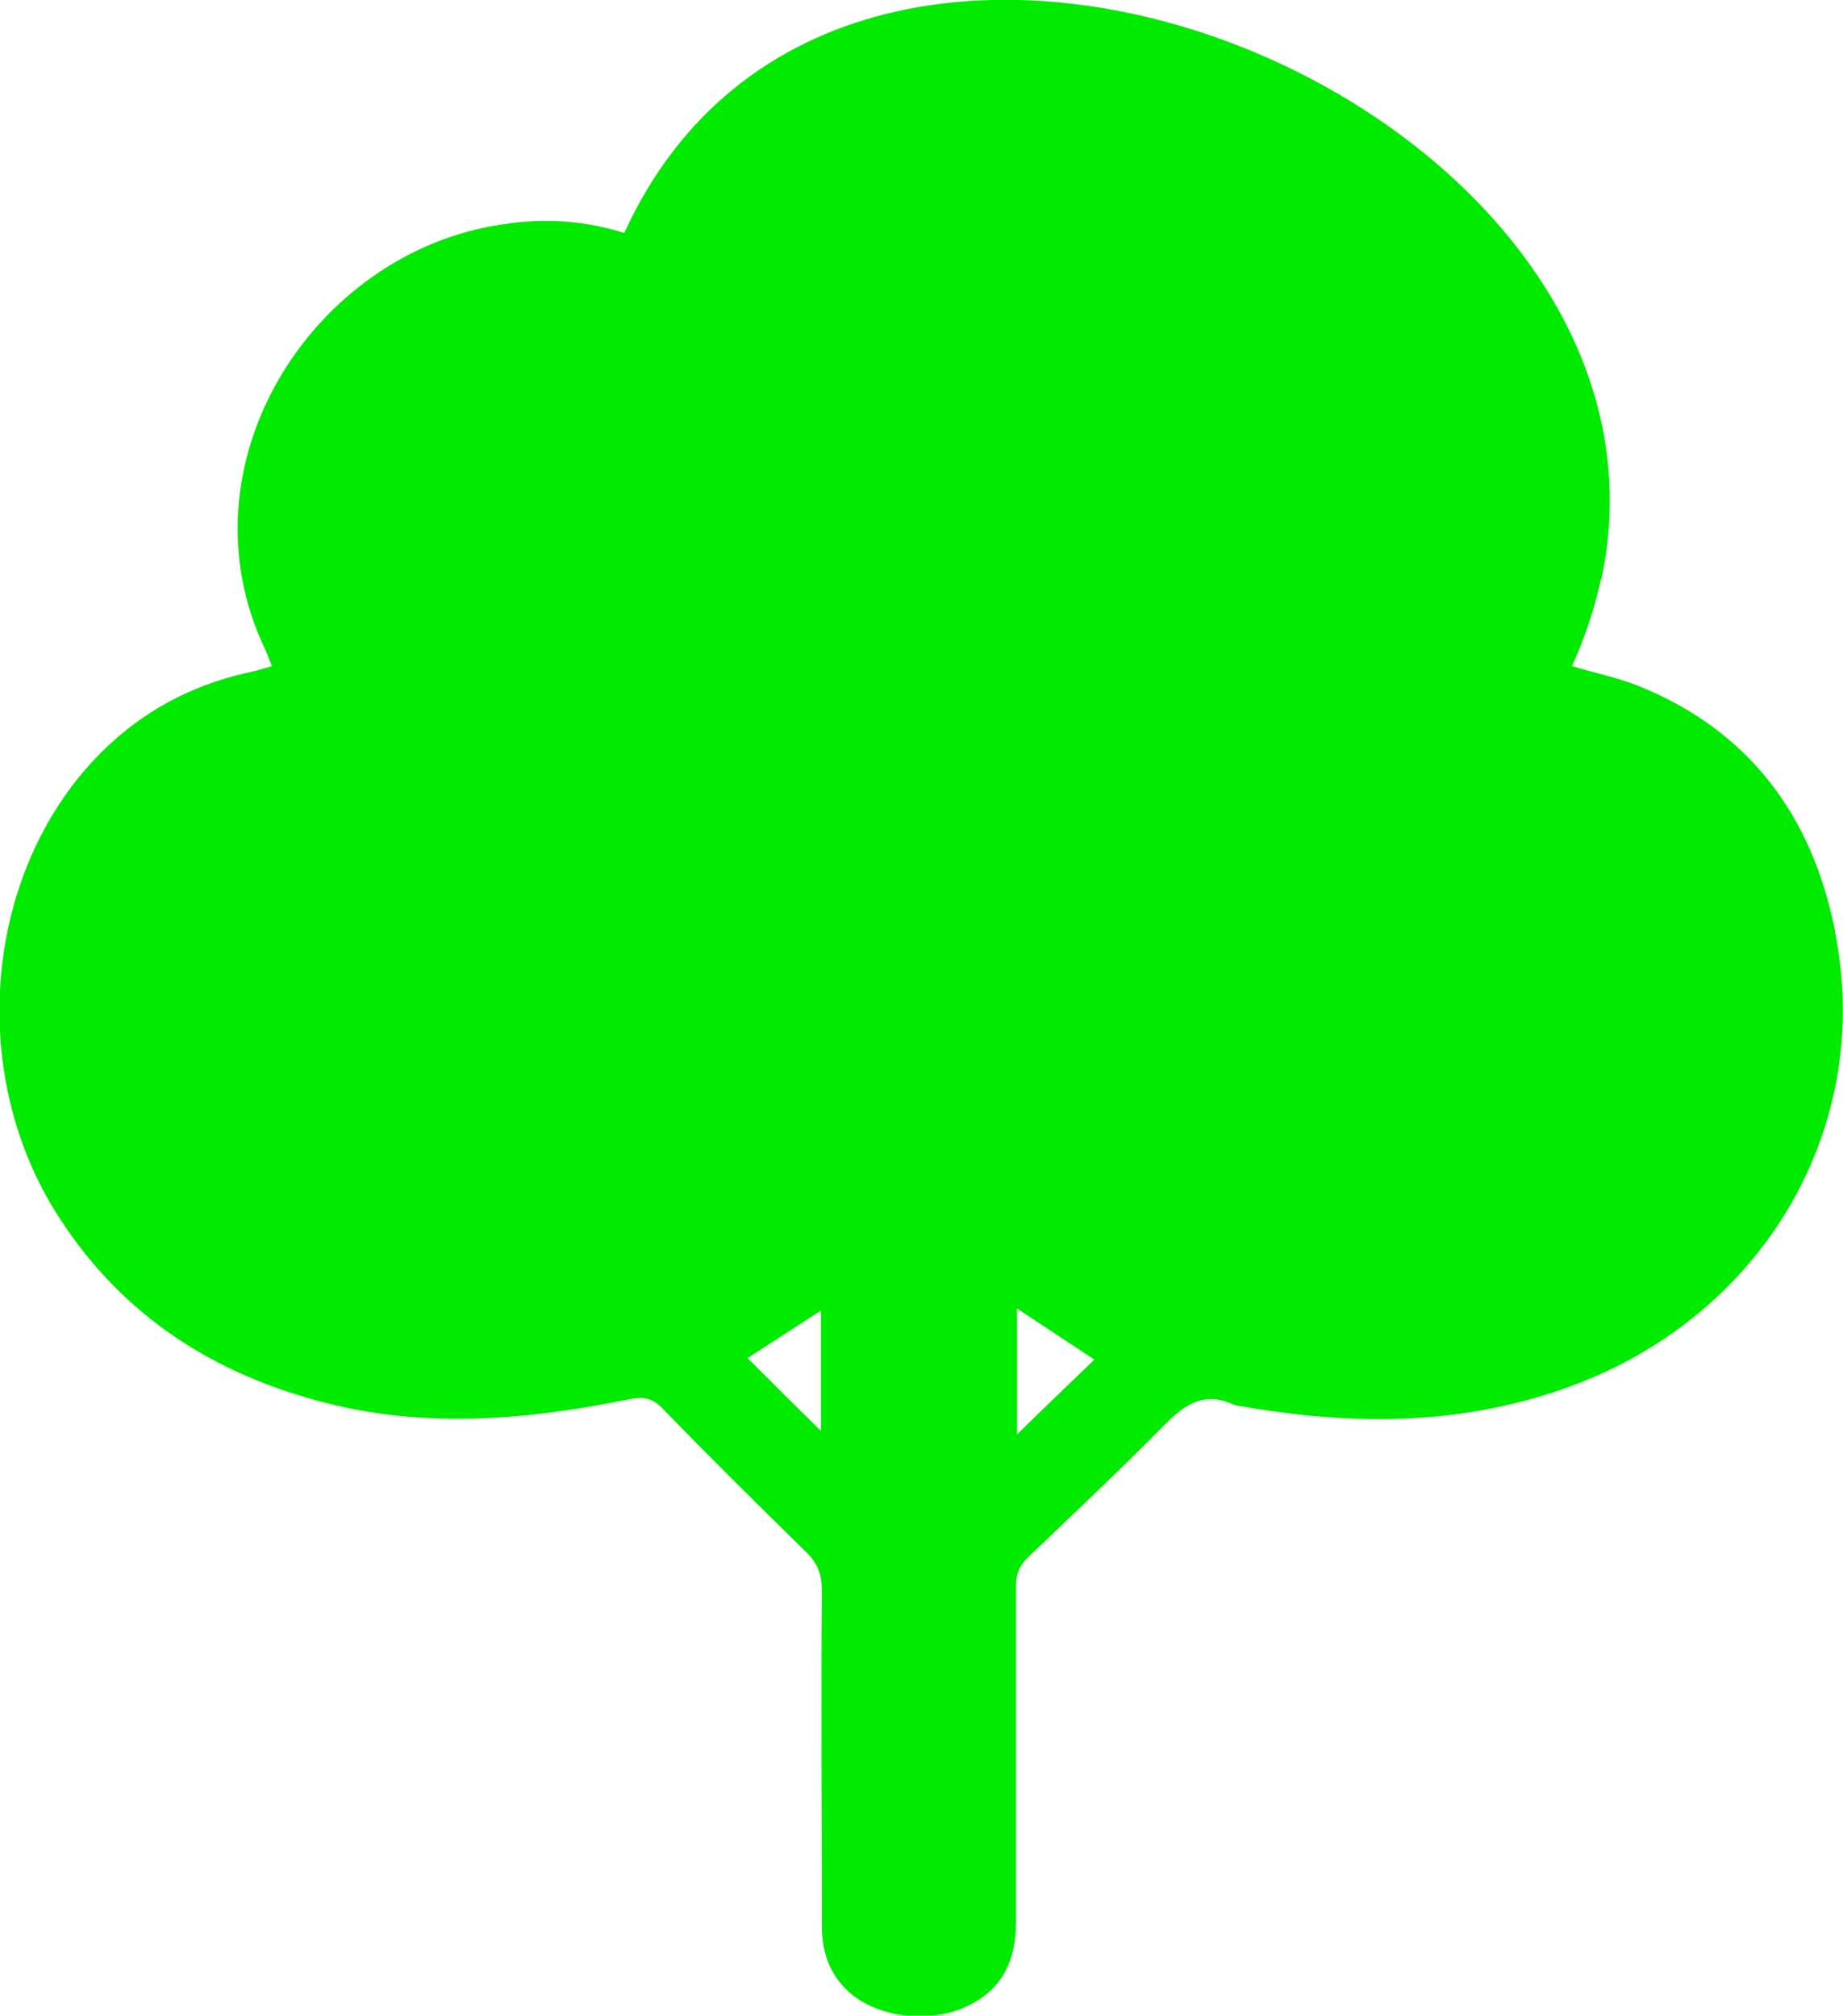
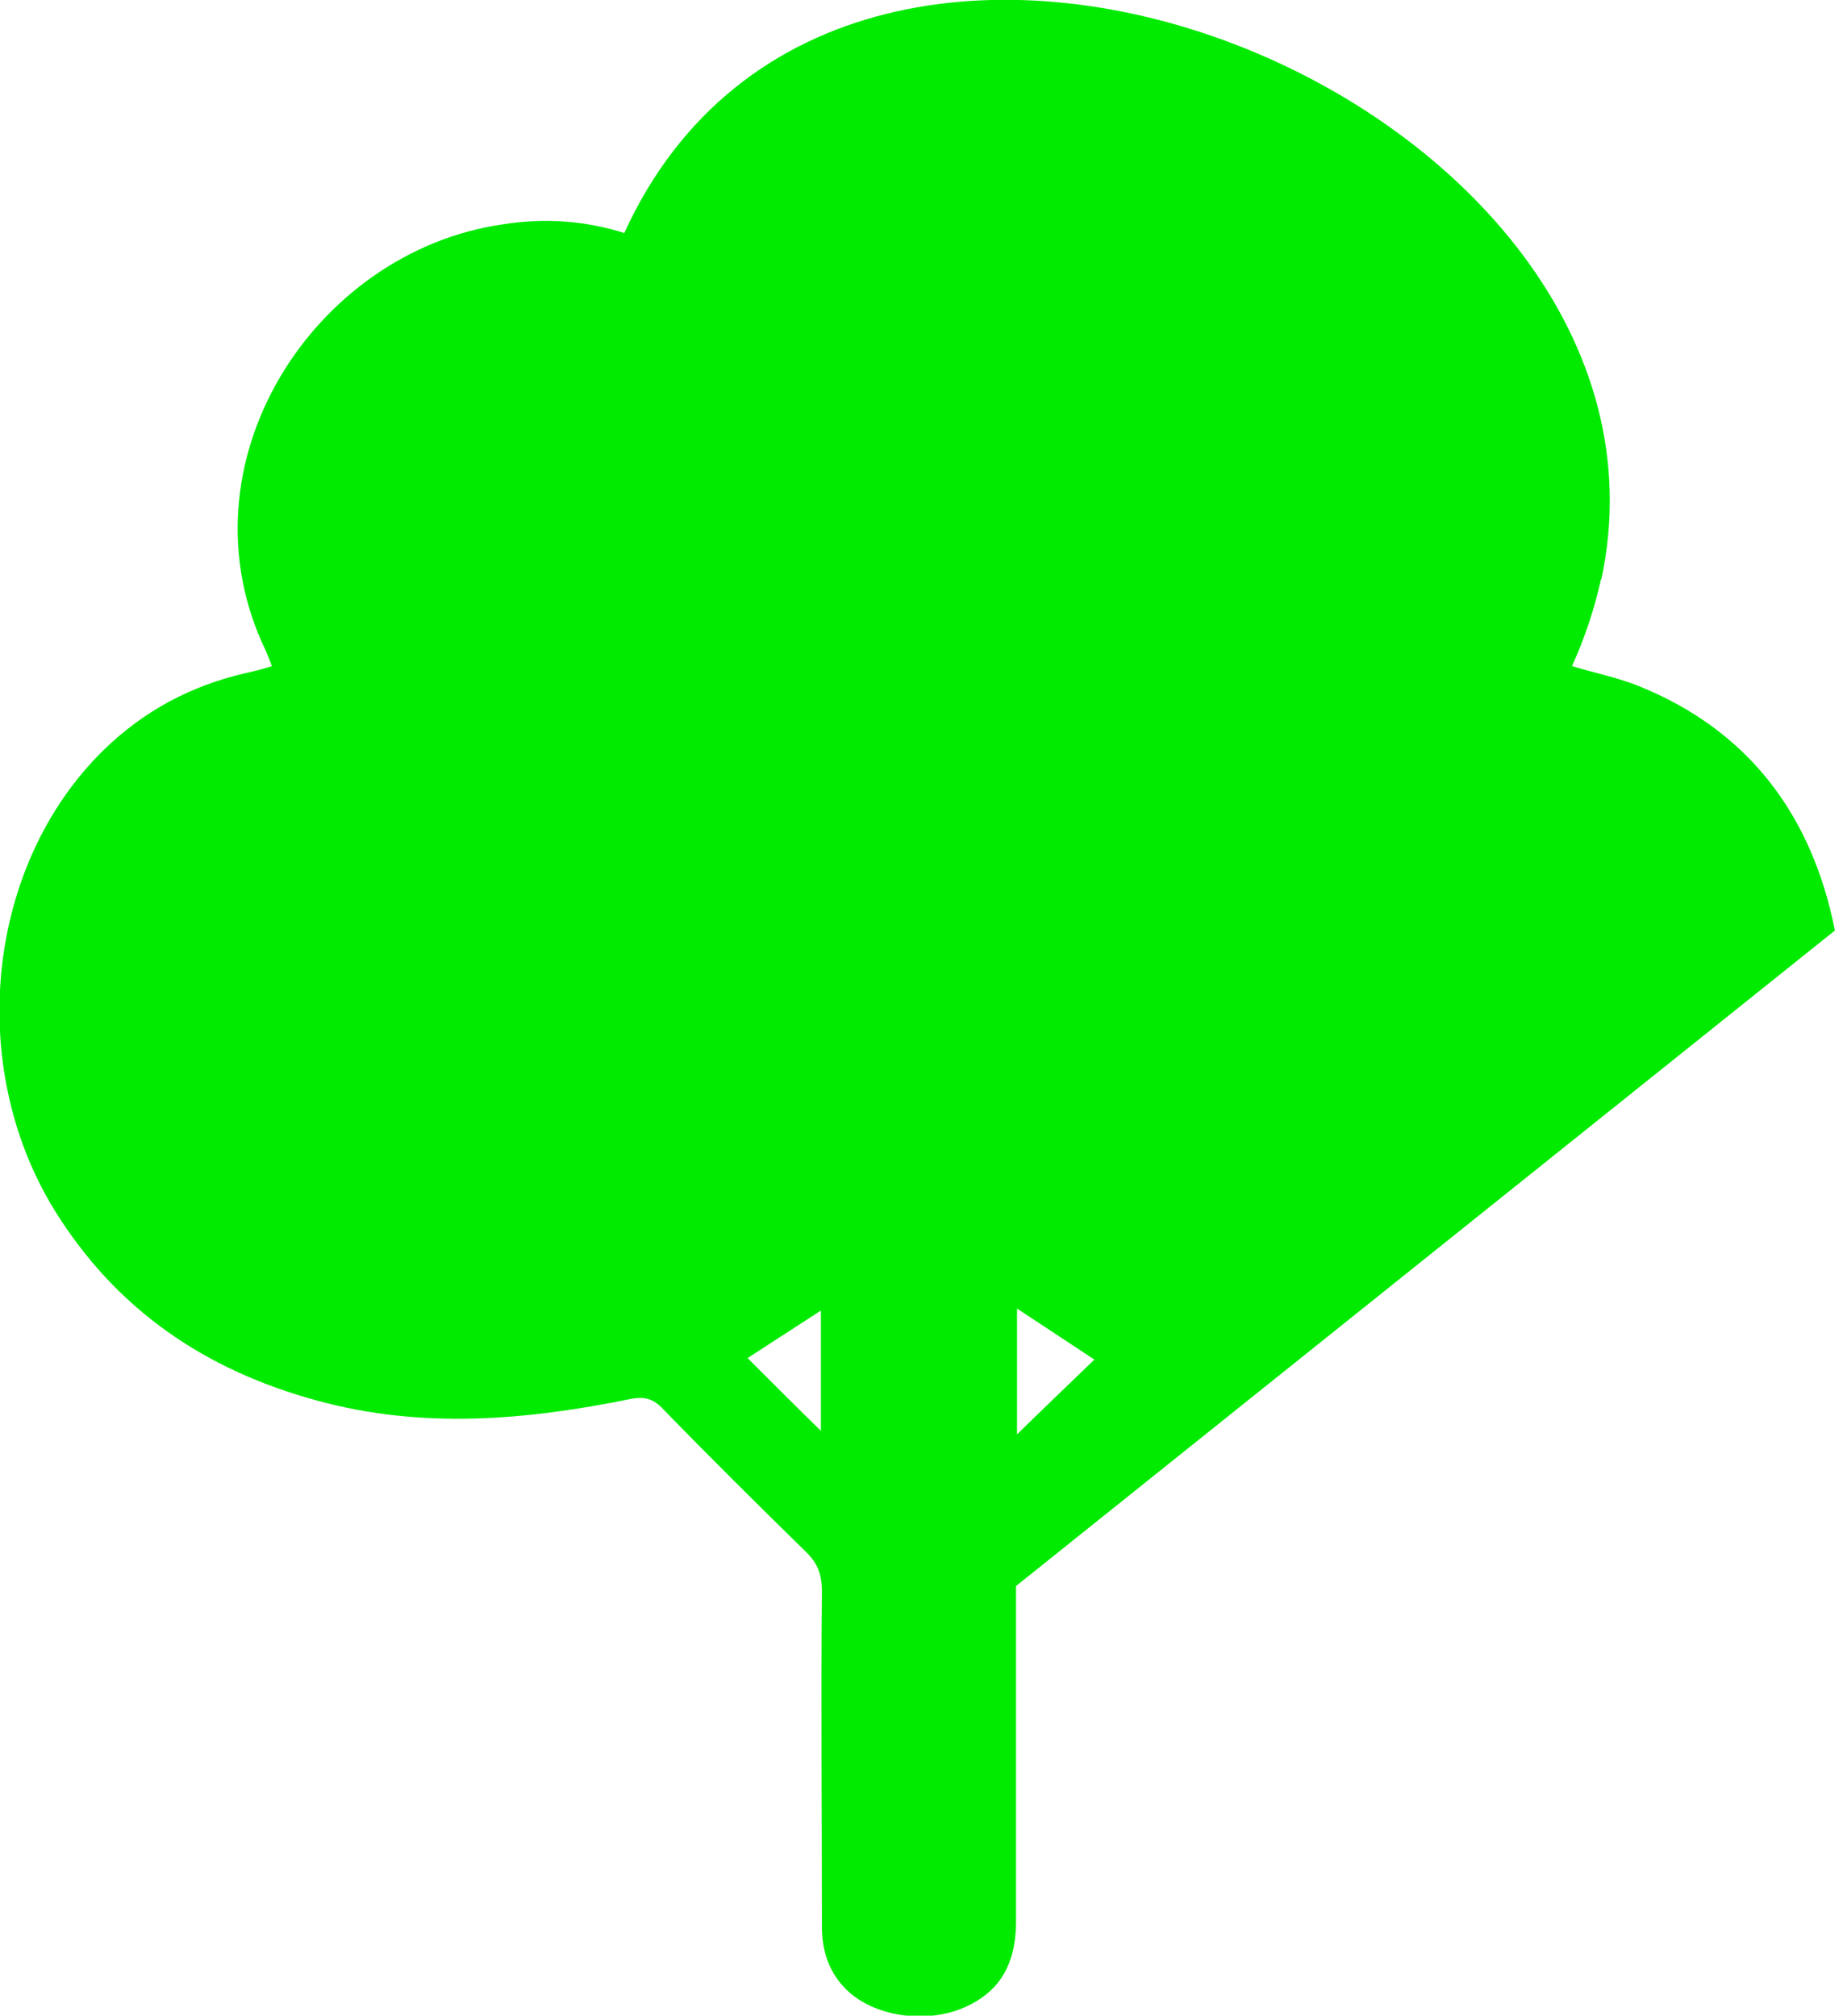
<svg xmlns="http://www.w3.org/2000/svg" id="Layer_2" data-name="Layer 2" viewBox="0 0 36.46 39.88">
  <defs>
    <style> .cls-1 { fill: #00eb00; stroke-width: 0px; } </style>
  </defs>
  <g id="Layer_1-2" data-name="Layer 1">
-     <path class="cls-1" d="M36.3,18.41c-.45-2.27-1.7-3.96-3.89-4.84-.4-.16-.84-.25-1.31-.39.07-.17.15-.34.21-.51.15-.39.26-.77.35-1.15,0-.02,0-.04.02-.06,2.02-9.43-14.92-16.51-19.33-6.85-.79-.25-1.6-.3-2.41-.17-3.74.54-6.46,4.75-4.68,8.44.04.09.07.18.12.3-.19.06-.35.1-.53.14-1.08.25-2.01.75-2.8,1.52-2.32,2.27-2.73,6.23-.98,9.09,1.22,1.98,2.99,3.18,5.2,3.78,2.07.57,4.14.39,6.2-.03.25-.05.43-.02.62.17.94.97,1.9,1.92,2.87,2.87.22.22.3.44.3.76-.02,2.21,0,4.42,0,6.63,0,.46.12.87.44,1.21.51.55,1.52.73,2.3.43.75-.3,1.1-.85,1.1-1.74v-6.63c0-.24.07-.41.24-.57.9-.86,1.81-1.72,2.7-2.62.39-.4.79-.67,1.36-.4.08.03.17.03.26.05,2.18.37,4.32.36,6.43-.42,3.8-1.4,5.99-5.12,5.21-8.99ZM16.24,28.31c-.46-.45-.95-.94-1.45-1.44.42-.27.92-.6,1.45-.94v2.38ZM20.12,28.38v-2.49c.53.35,1.03.68,1.53,1.01-.53.51-1.03.99-1.53,1.48Z" />
+     <path class="cls-1" d="M36.3,18.41c-.45-2.27-1.7-3.96-3.89-4.84-.4-.16-.84-.25-1.31-.39.07-.17.15-.34.21-.51.15-.39.26-.77.35-1.15,0-.02,0-.04.02-.06,2.02-9.43-14.92-16.51-19.33-6.85-.79-.25-1.6-.3-2.41-.17-3.74.54-6.46,4.75-4.68,8.44.04.09.07.18.12.3-.19.06-.35.1-.53.14-1.08.25-2.01.75-2.8,1.52-2.32,2.27-2.73,6.23-.98,9.09,1.22,1.98,2.99,3.18,5.2,3.78,2.07.57,4.14.39,6.2-.03.25-.05.43-.02.62.17.94.97,1.9,1.92,2.87,2.87.22.22.3.44.3.76-.02,2.21,0,4.42,0,6.63,0,.46.12.87.44,1.21.51.55,1.52.73,2.3.43.75-.3,1.1-.85,1.1-1.74v-6.63ZM16.24,28.31c-.46-.45-.95-.94-1.45-1.44.42-.27.92-.6,1.45-.94v2.38ZM20.12,28.38v-2.49c.53.35,1.03.68,1.53,1.01-.53.51-1.03.99-1.53,1.48Z" />
  </g>
</svg>